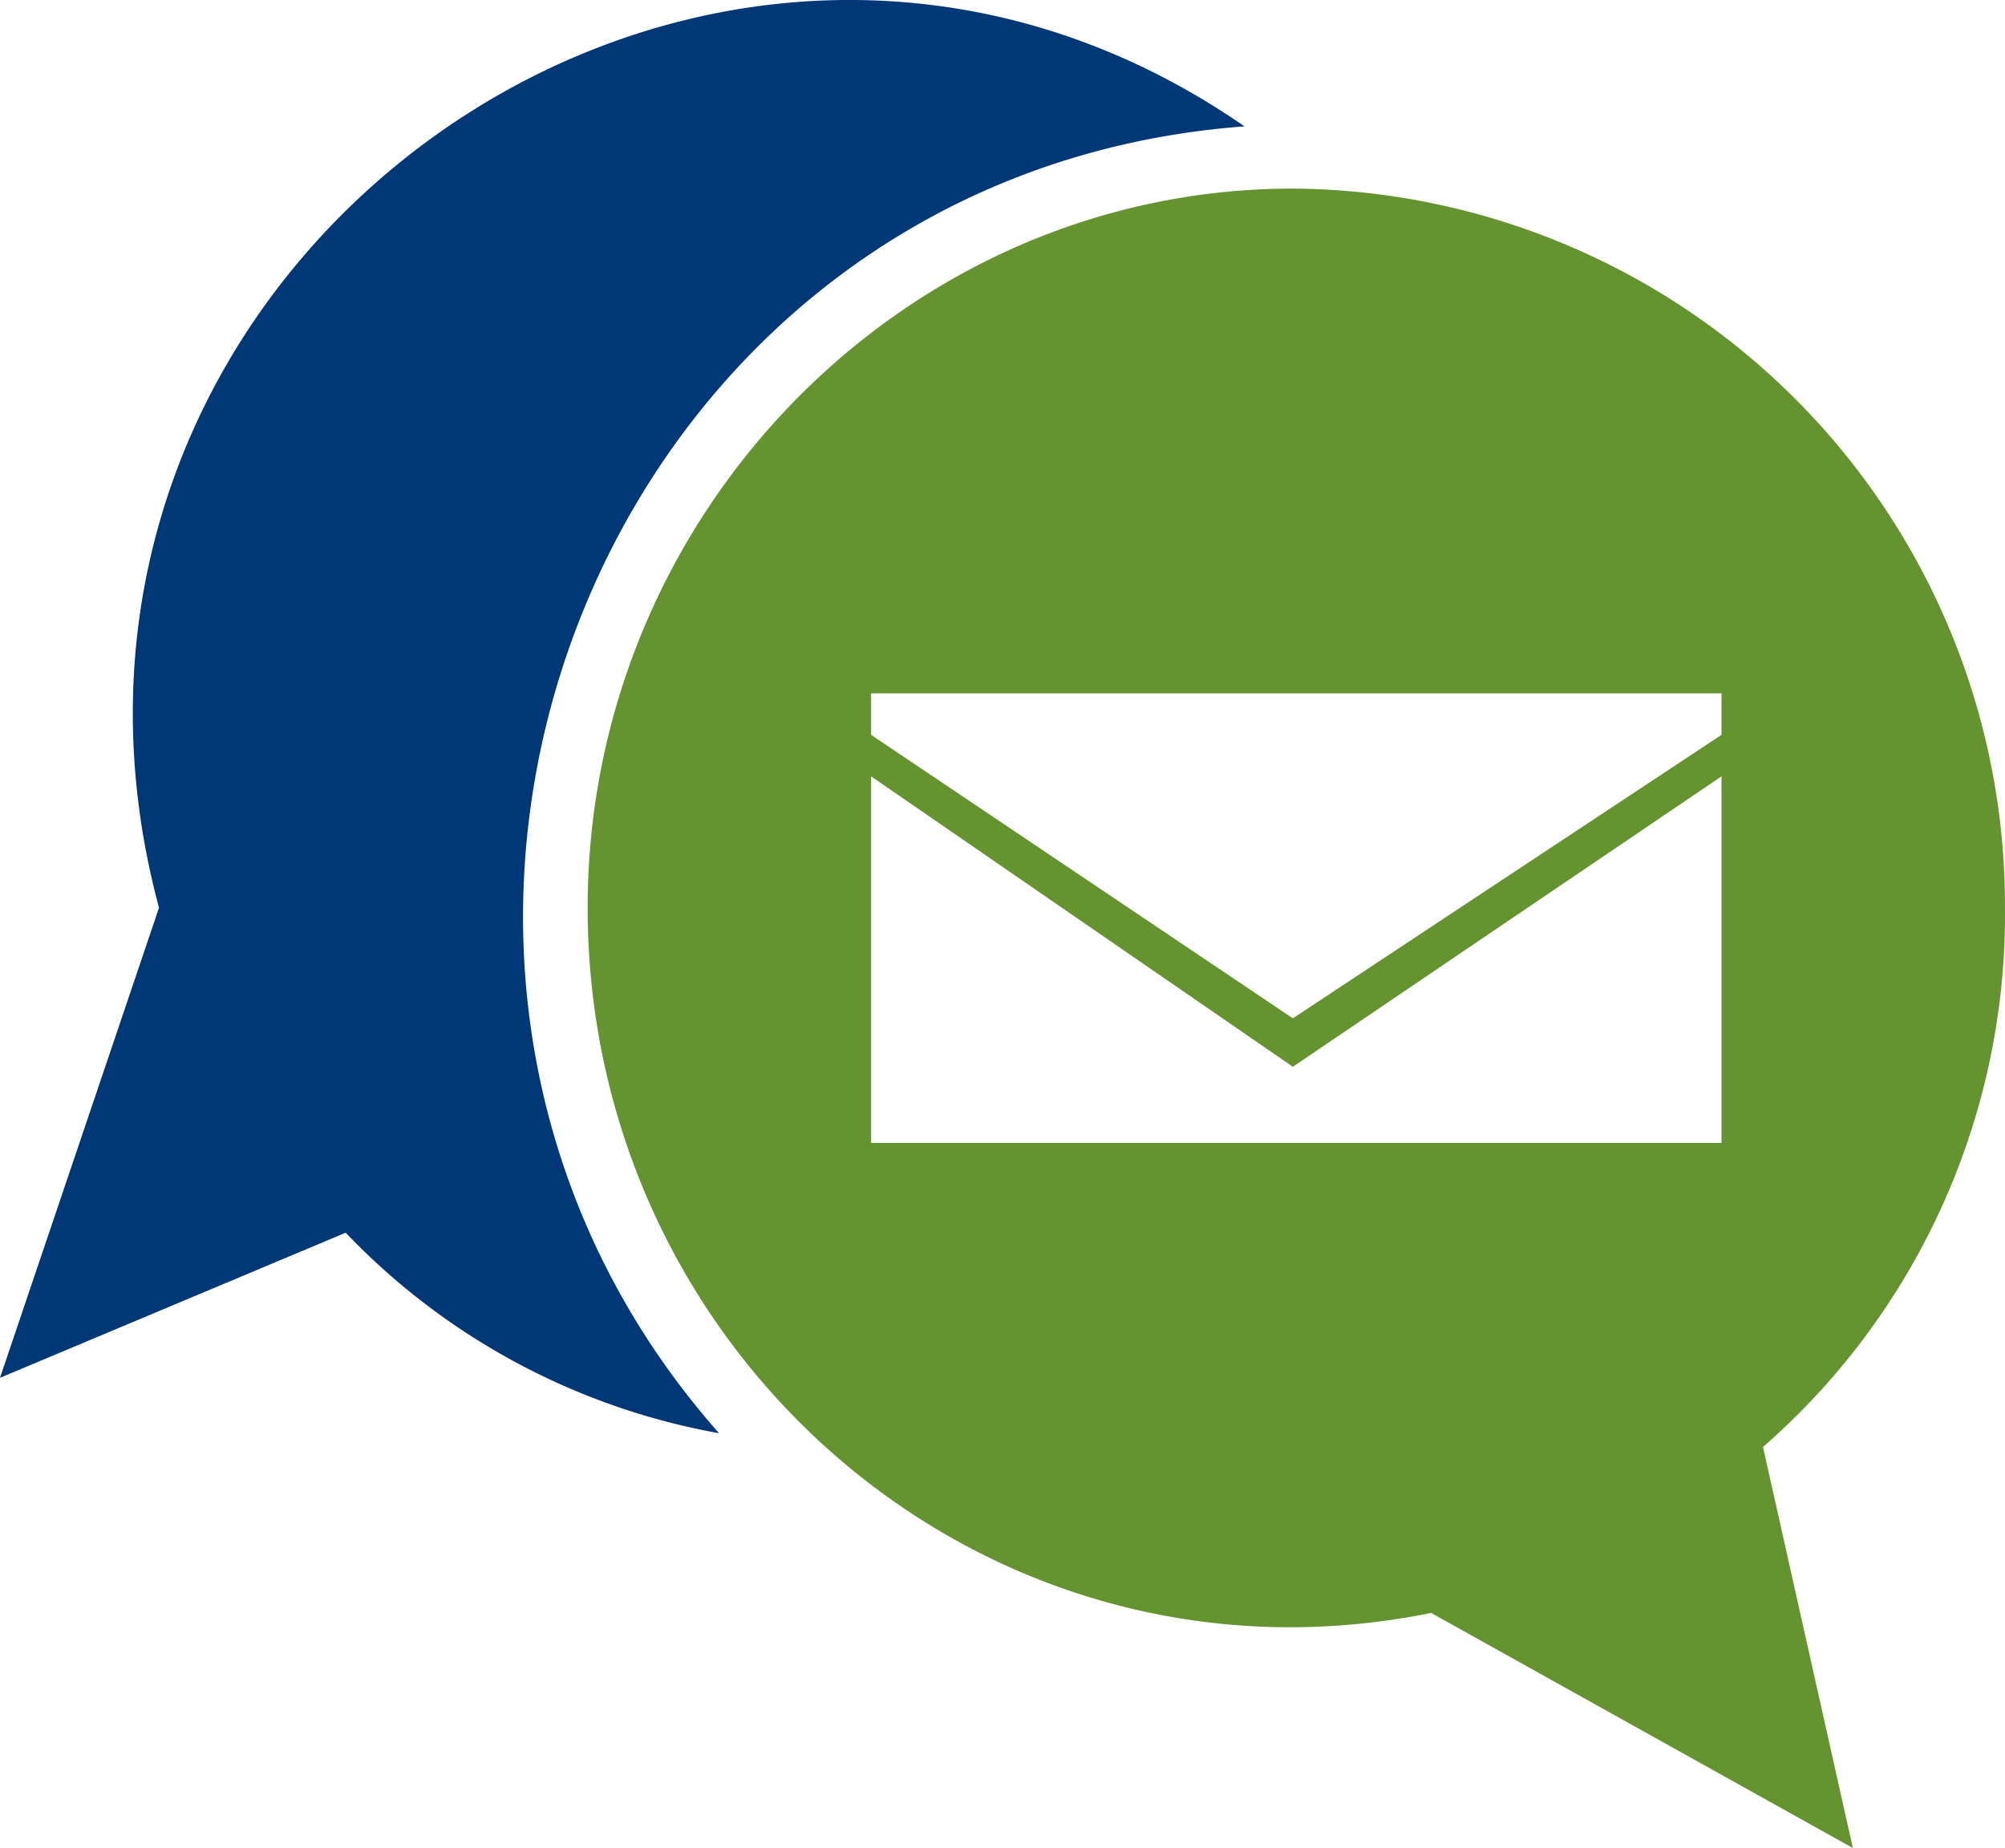
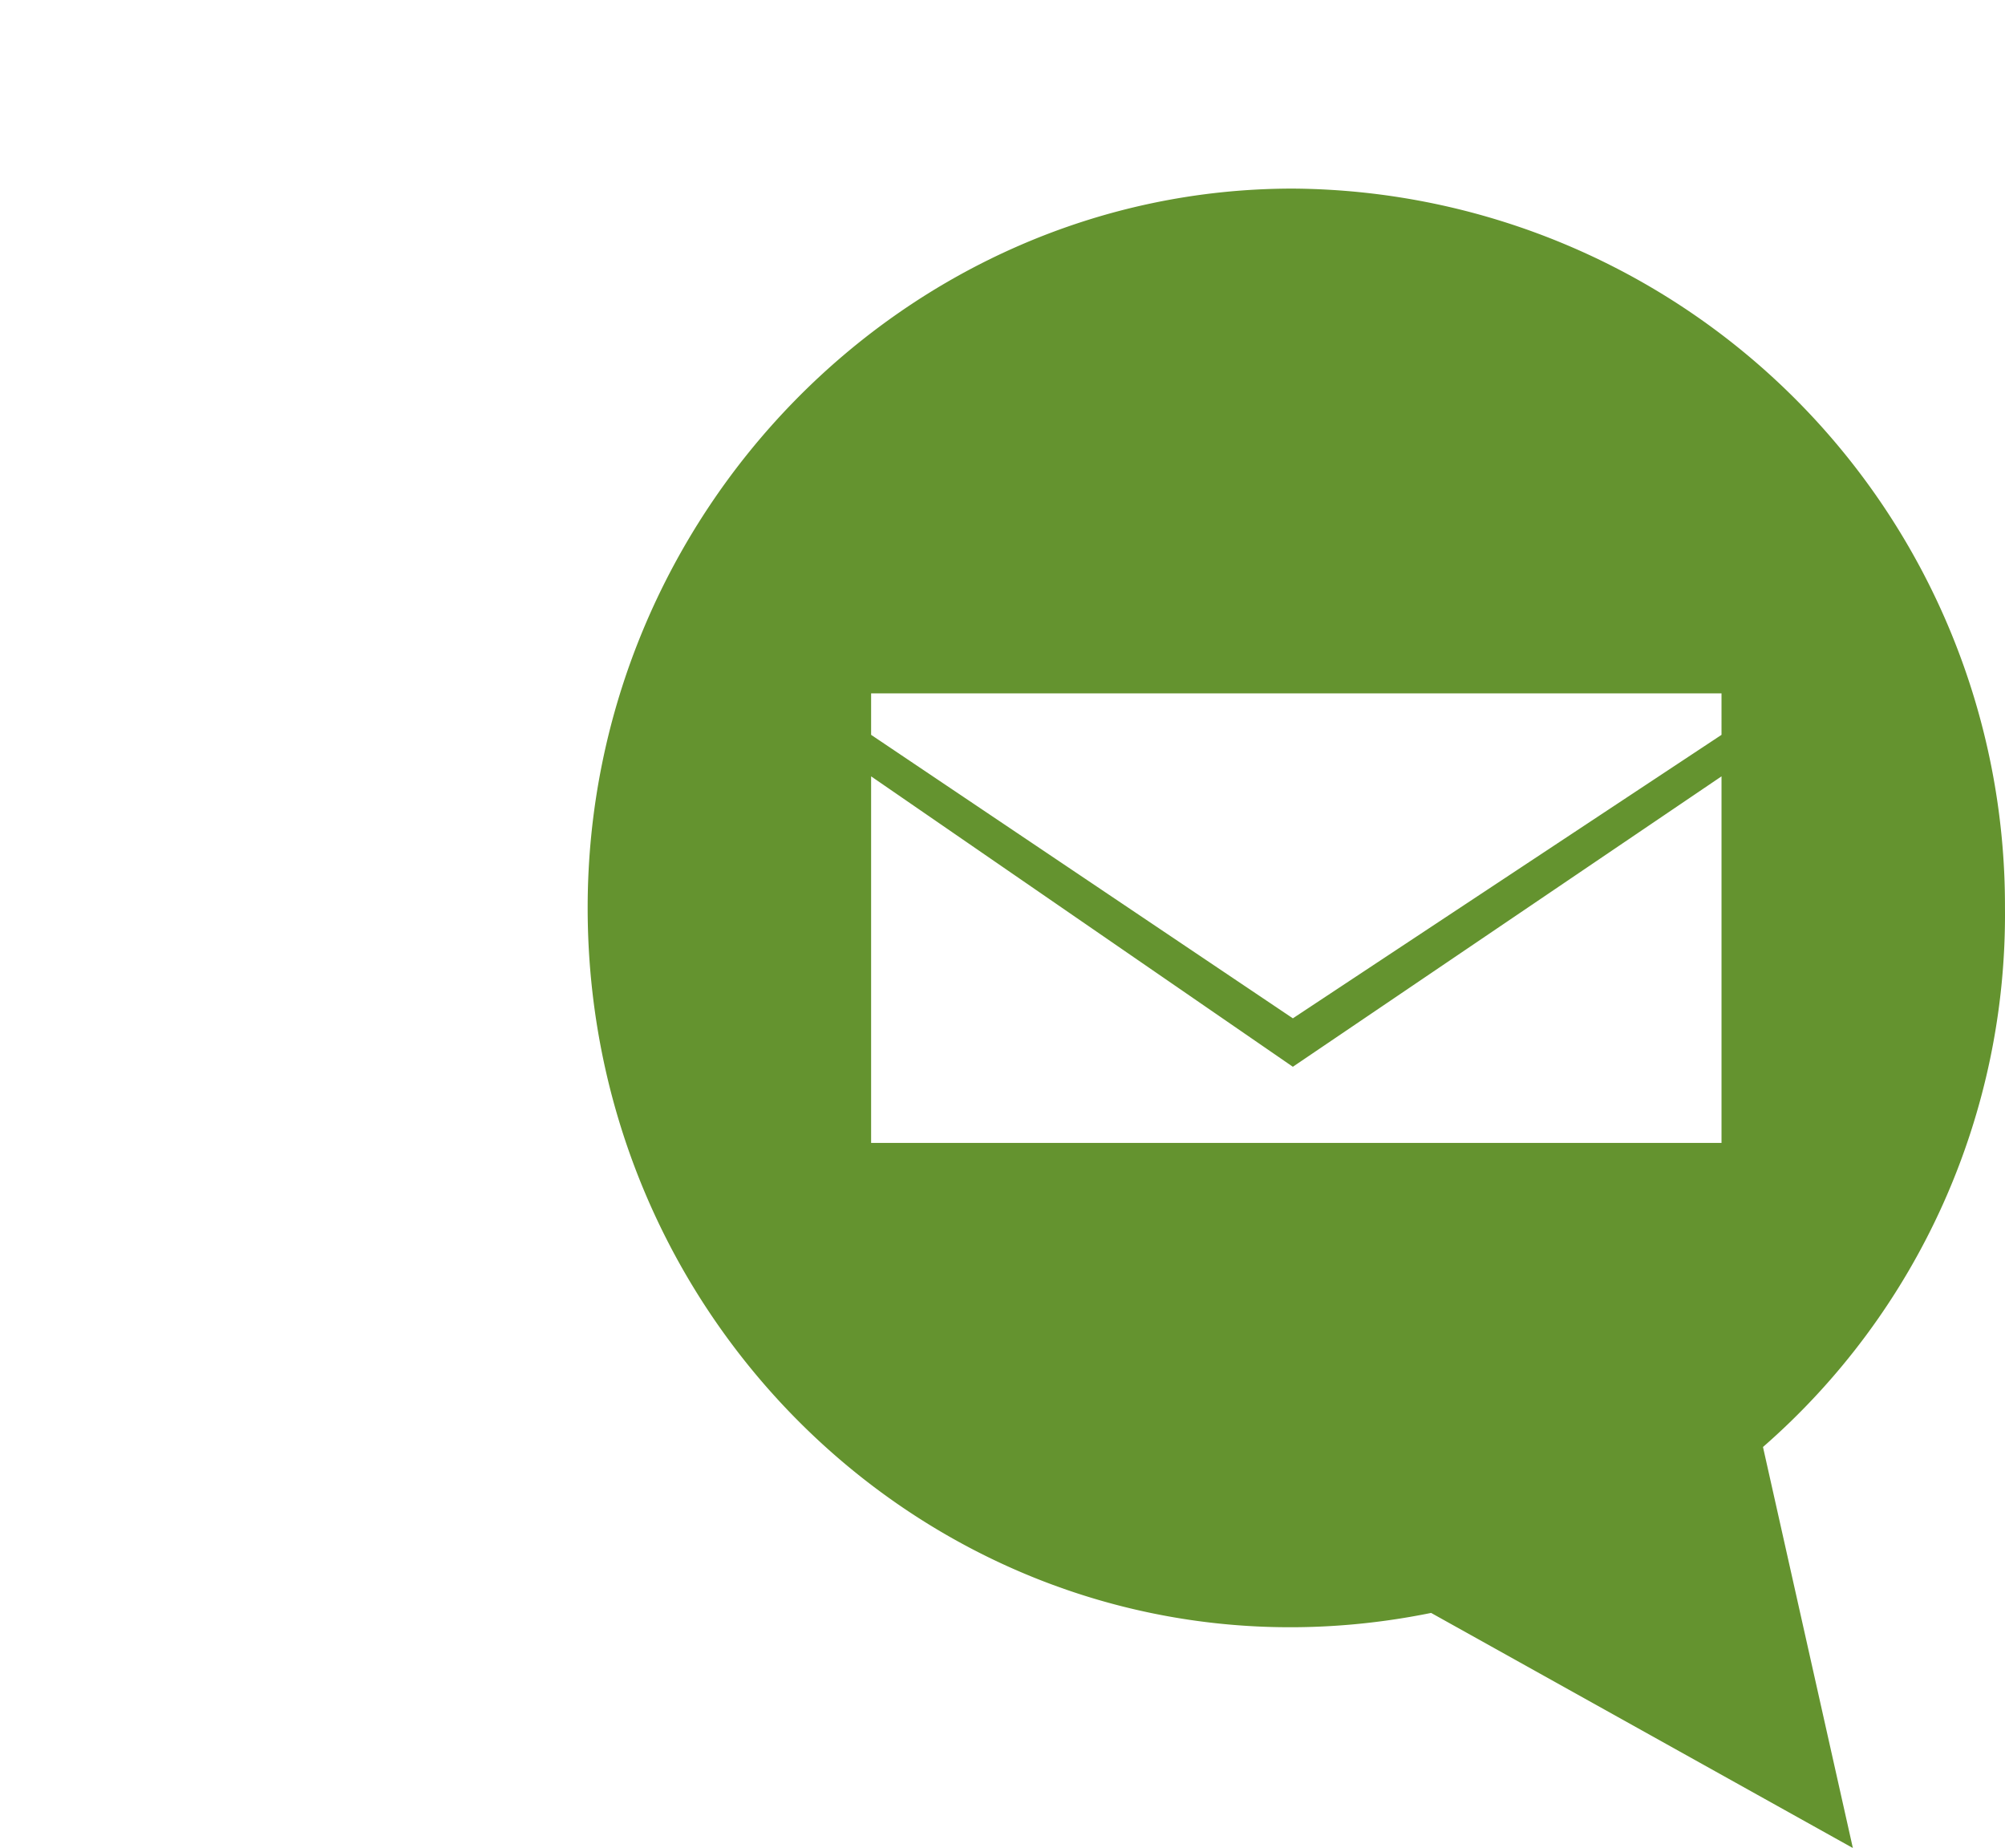
<svg xmlns="http://www.w3.org/2000/svg" width="66.186" height="61" viewBox="0 0 66.186 61">
  <g id="Group_23" data-name="Group 23" transform="translate(0 0.278)">
-     <path id="Path_63" data-name="Path 63" d="M41.081,3.893C19.627,5.491,9.814,31.28,23.736,47.028A22.535,22.535,0,0,1,11.411,40.41L0,45.2,5.249,29.683C-.456,8.458,23.279-8.431,41.081,3.893Z" fill="#003776" fill-rule="evenodd" />
    <path id="Path_64" data-name="Path 64" d="M108.279,27a23.669,23.669,0,0,1,23.507,23.736,23.318,23.318,0,0,1-7.988,17.8l2.967,13.237-13.922-7.76C98.237,76.982,85,65.57,85,50.736,85,37.727,95.5,27,108.279,27Zm14.15,19.4V58.5H94.357V46.4l13.922,9.586ZM94.357,43.661h28.072V45.03l-14.15,9.357L94.357,45.03Z" transform="translate(-65.601 -21.053)" fill="#64932f" fill-rule="evenodd" />
  </g>
</svg>